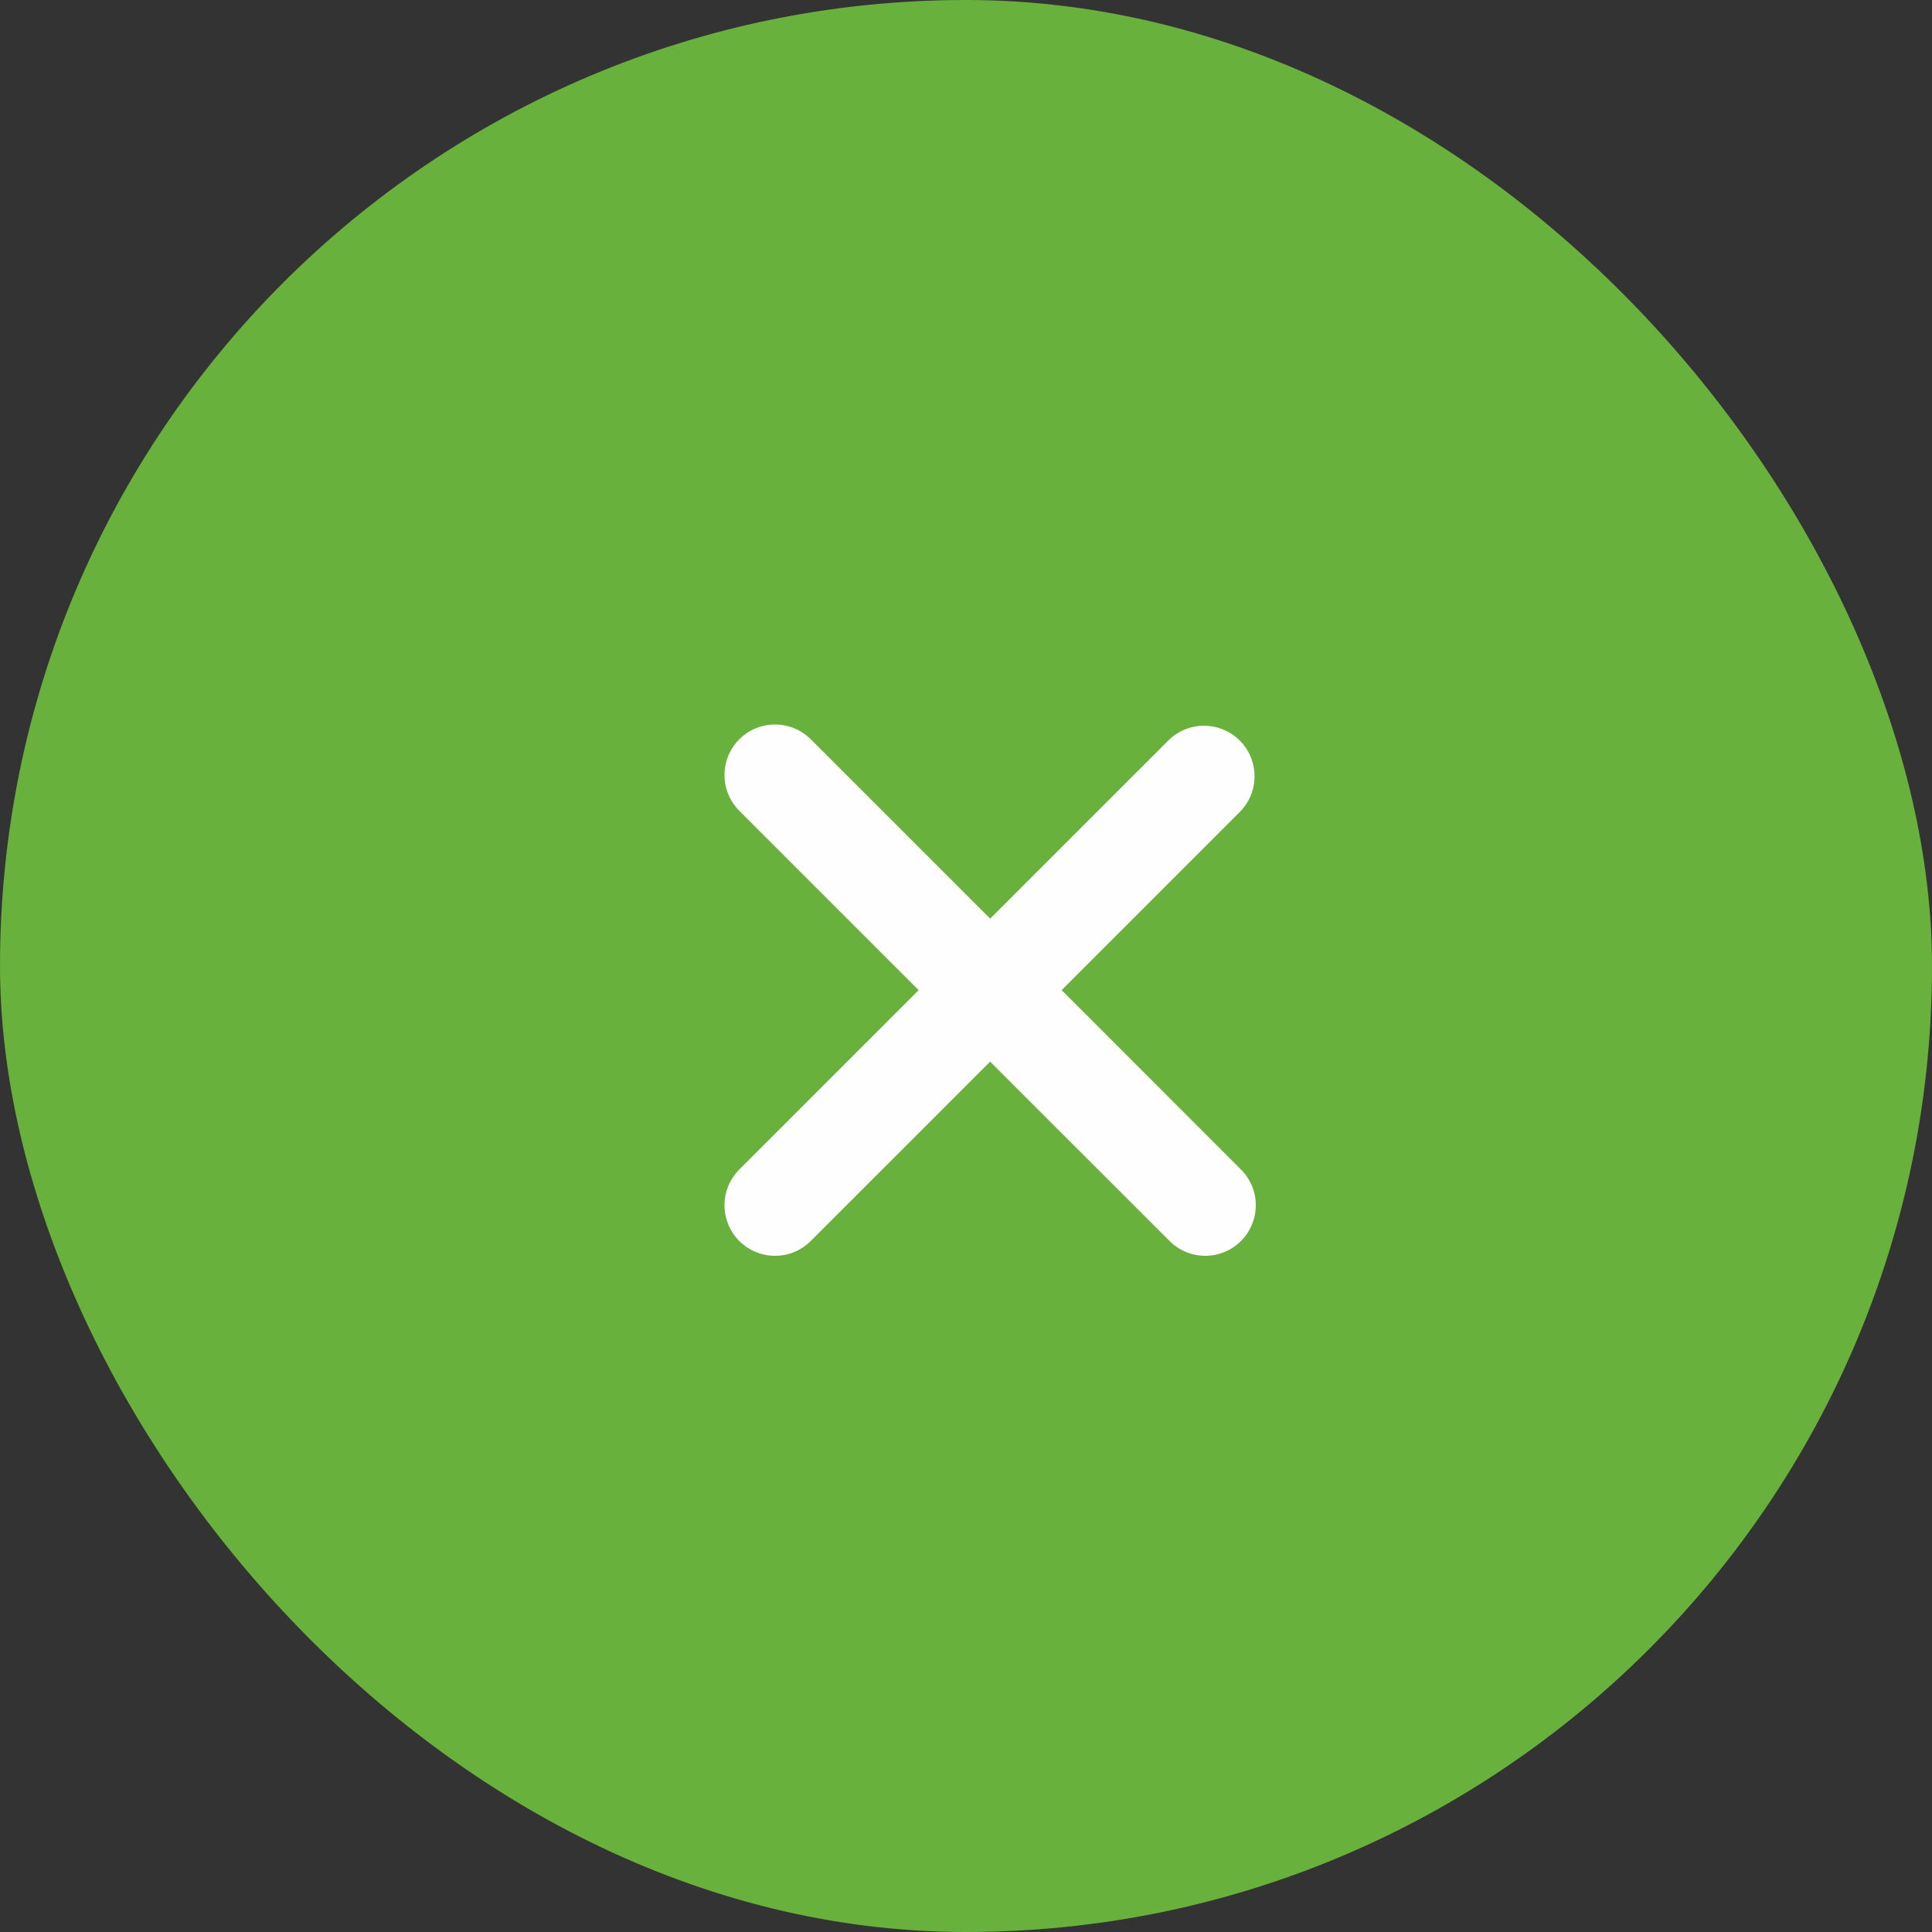
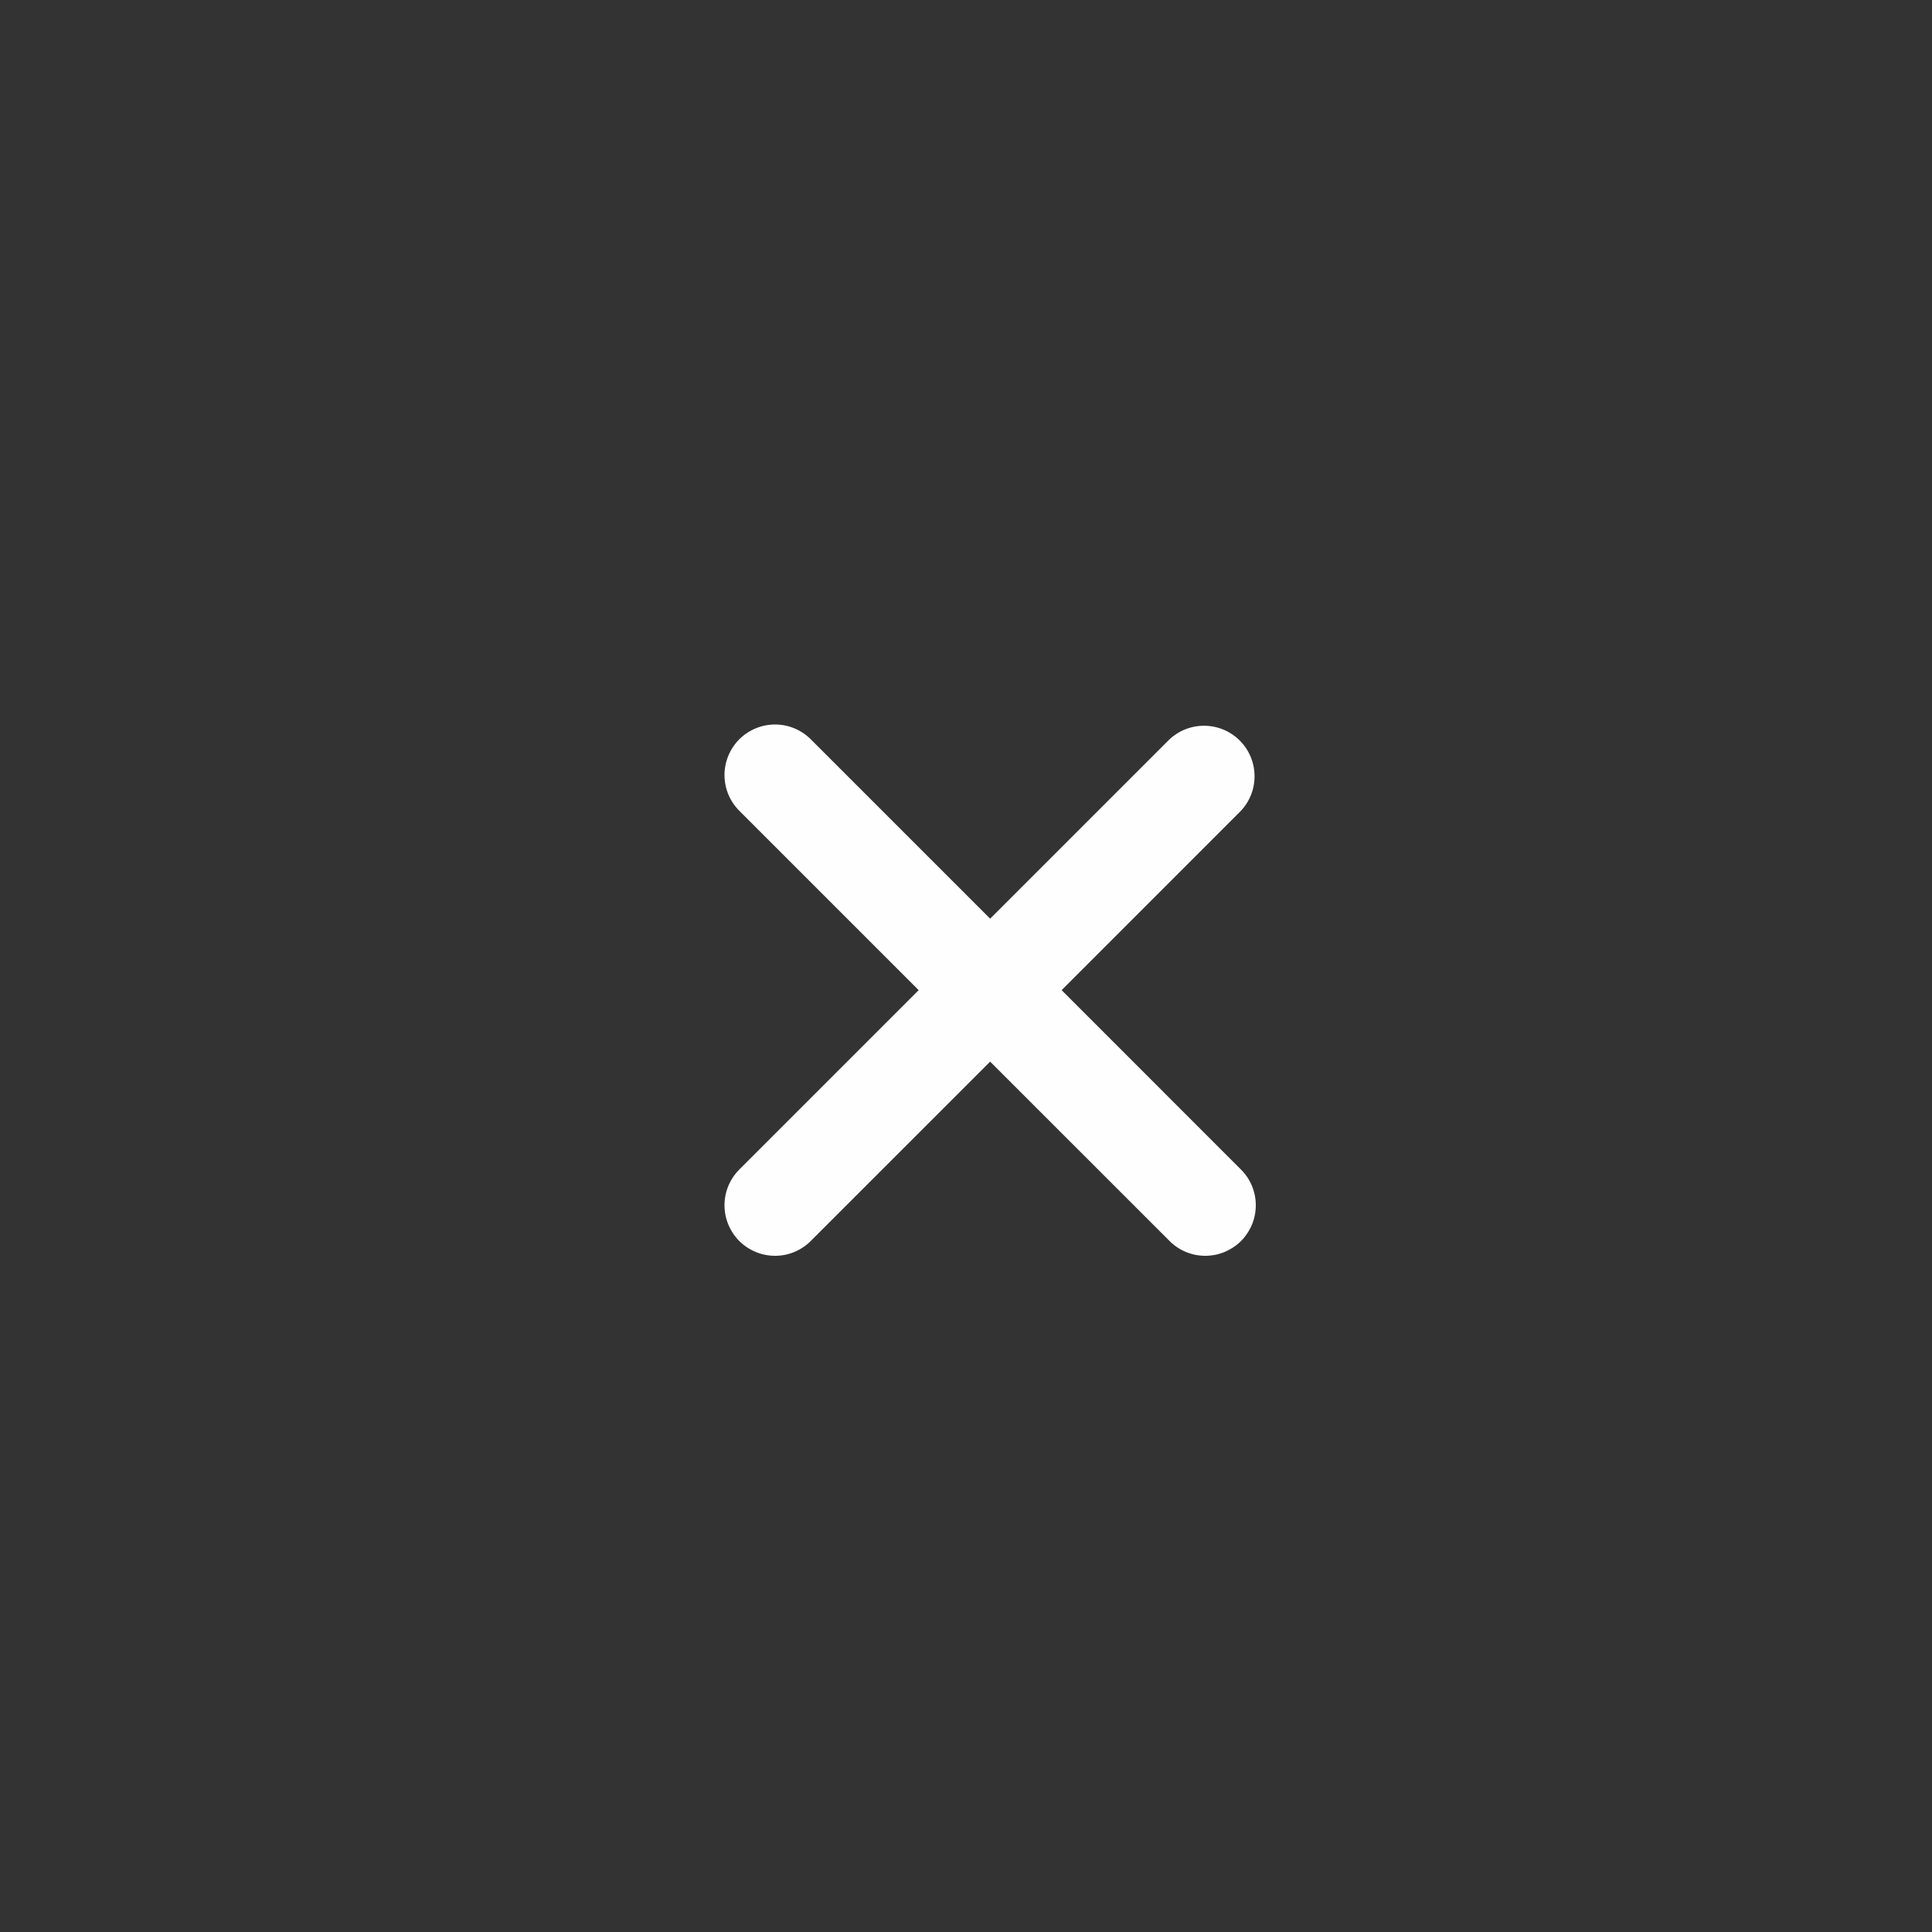
<svg xmlns="http://www.w3.org/2000/svg" width="40" height="40" viewBox="0 0 40 40" fill="none">
  <rect x="0" y="0" width="40" height="40" fill="#333333" stroke="none" />
-   <rect width="40" height="40" rx="20" fill="#68B13D" />
  <path d="M25.68 16.799C25.871 16.602 25.977 16.338 25.974 16.063C25.972 15.789 25.862 15.526 25.668 15.332C25.474 15.138 25.211 15.028 24.937 15.026C24.662 15.023 24.398 15.129 24.201 15.319L20.5 19.02L16.799 15.319C16.703 15.22 16.587 15.14 16.46 15.085C16.332 15.03 16.195 15.001 16.056 15C15.917 14.999 15.779 15.025 15.65 15.078C15.522 15.131 15.405 15.208 15.306 15.306C15.208 15.405 15.131 15.522 15.078 15.65C15.025 15.779 14.999 15.917 15 16.056C15.001 16.195 15.03 16.332 15.085 16.46C15.14 16.587 15.22 16.703 15.319 16.799L19.02 20.5L15.319 24.201C15.22 24.297 15.14 24.413 15.085 24.54C15.03 24.668 15.001 24.805 15 24.944C14.999 25.083 15.025 25.221 15.078 25.35C15.131 25.478 15.208 25.595 15.306 25.694C15.405 25.792 15.522 25.869 15.65 25.922C15.779 25.975 15.917 26.001 16.056 26C16.195 25.999 16.332 25.97 16.46 25.915C16.587 25.86 16.703 25.78 16.799 25.68L20.5 21.98L24.201 25.68C24.297 25.78 24.413 25.86 24.54 25.915C24.668 25.97 24.805 25.999 24.944 26C25.083 26.001 25.221 25.975 25.35 25.922C25.478 25.869 25.595 25.792 25.694 25.694C25.792 25.595 25.869 25.478 25.922 25.35C25.975 25.221 26.001 25.083 26 24.944C25.999 24.805 25.97 24.668 25.915 24.54C25.86 24.413 25.78 24.297 25.68 24.201L21.98 20.5L25.68 16.799Z" fill="#FEFEFE" />
</svg>